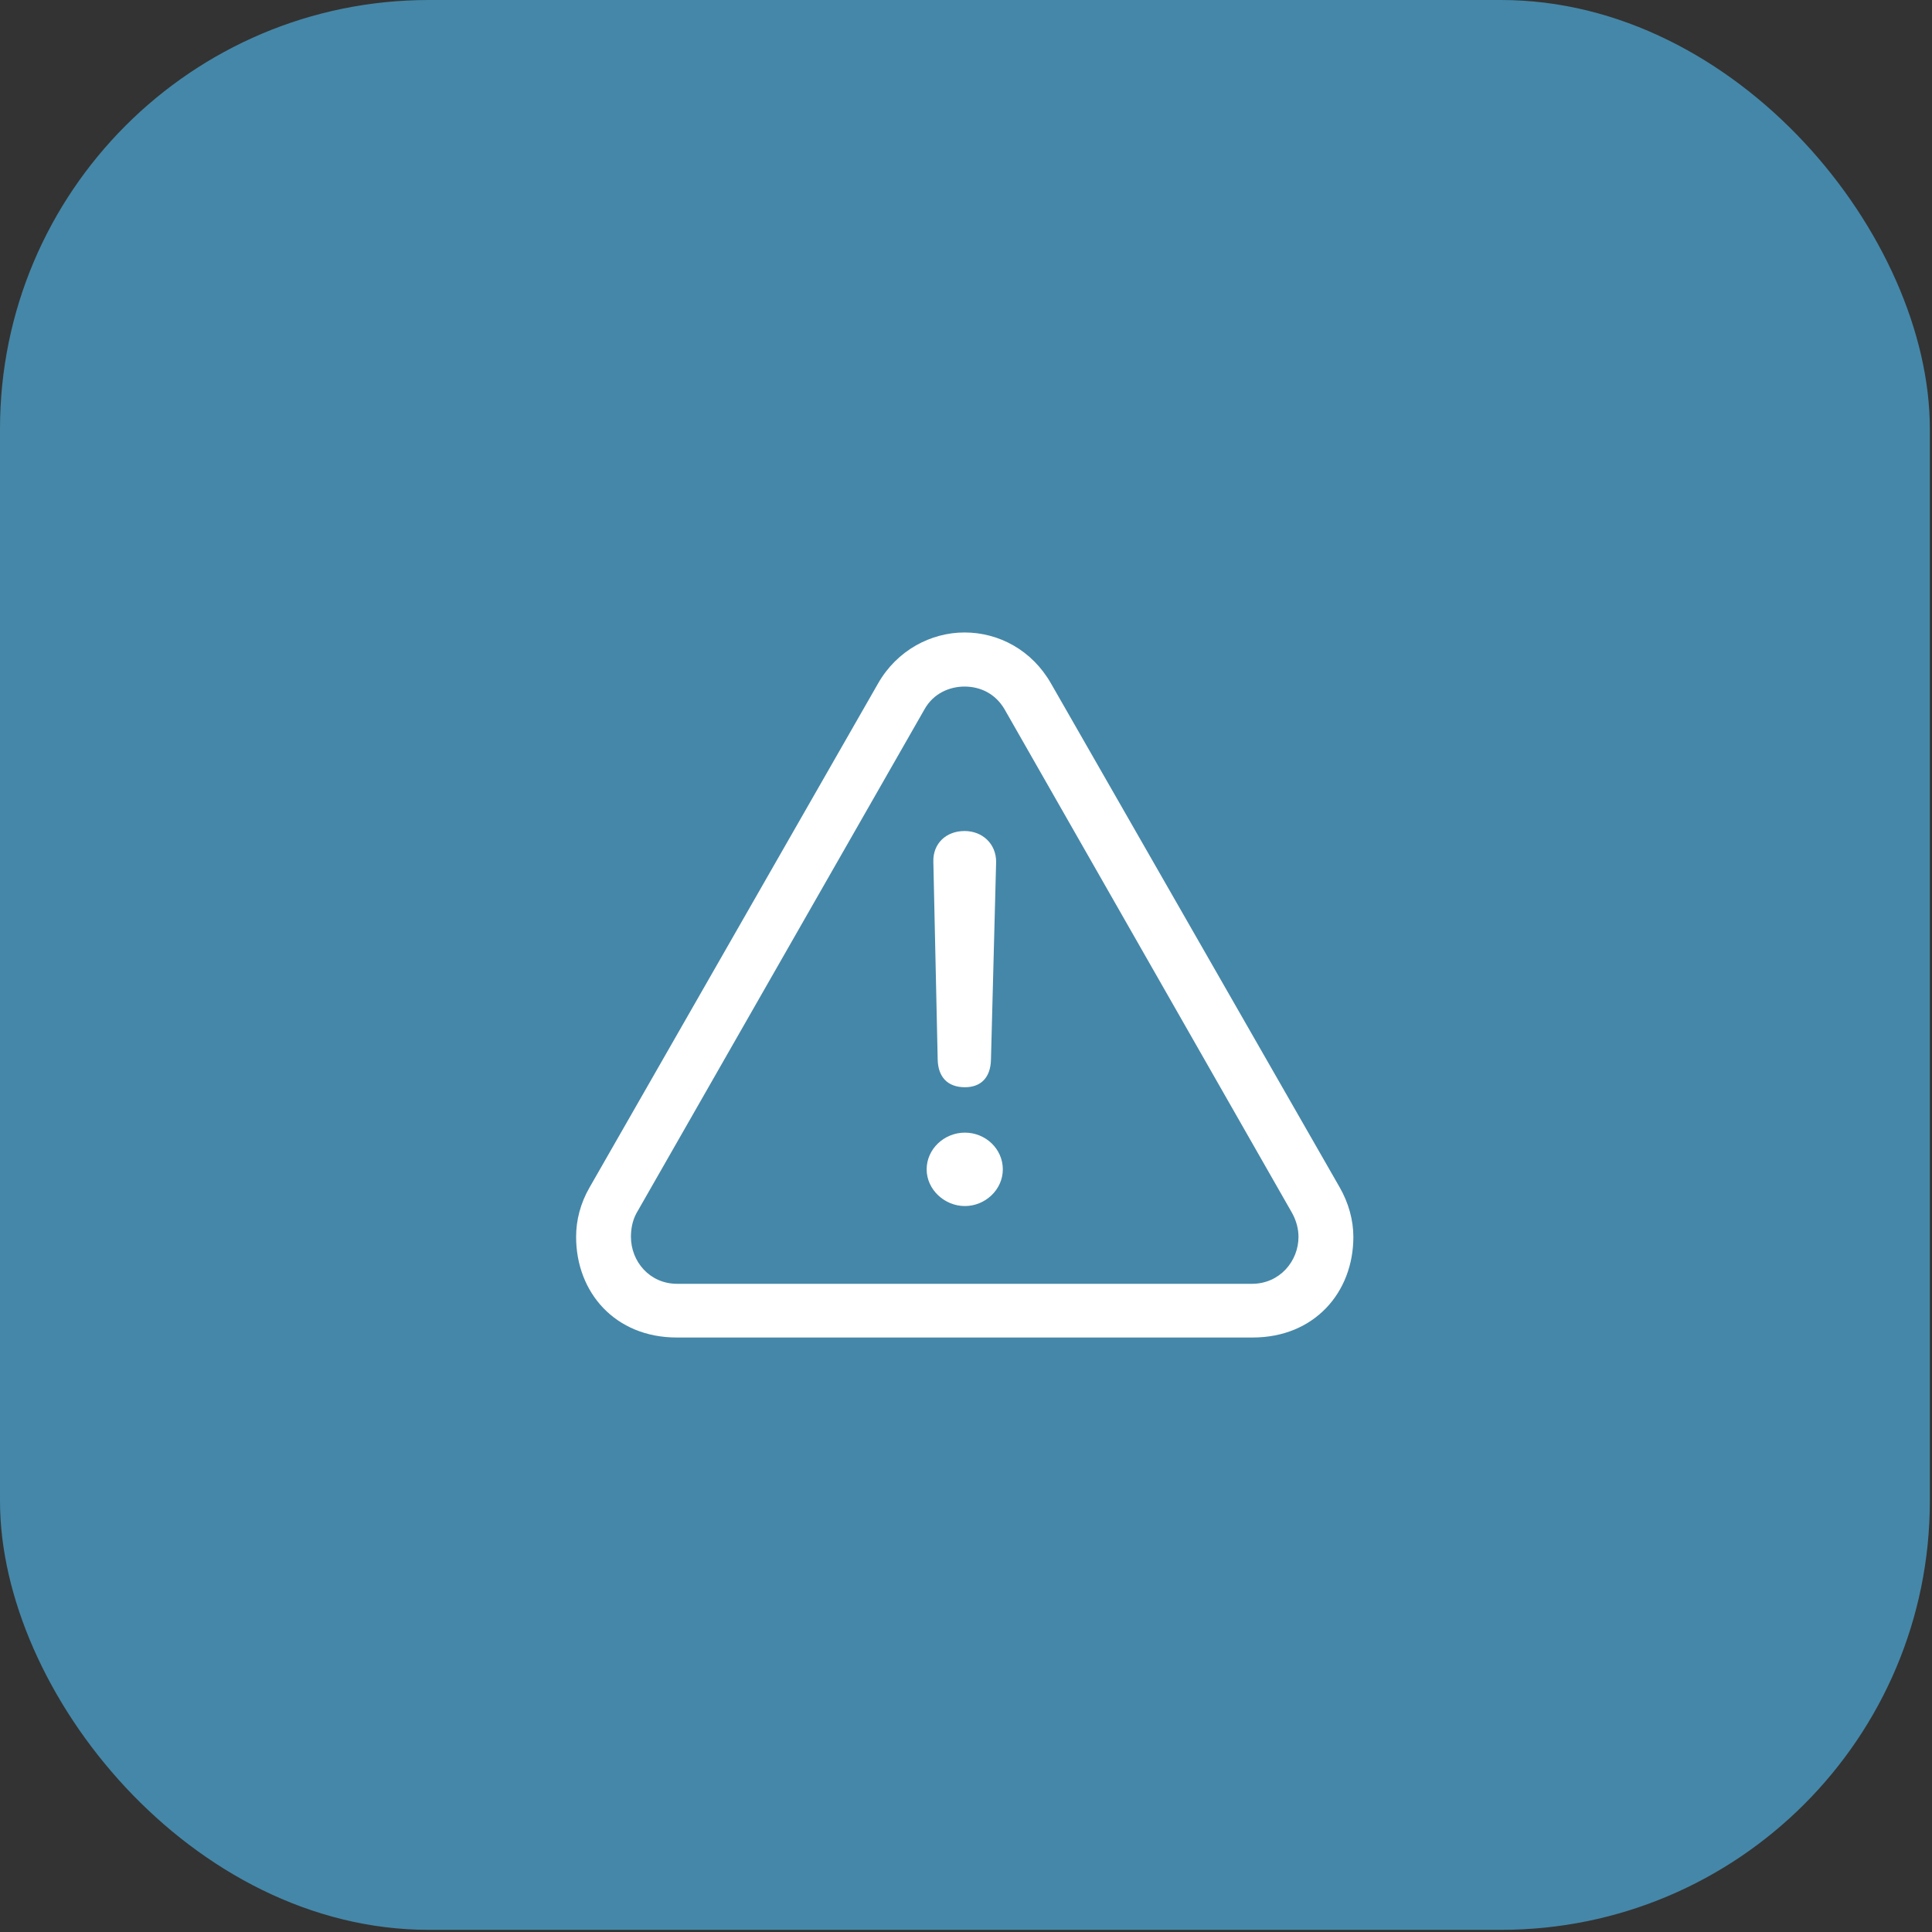
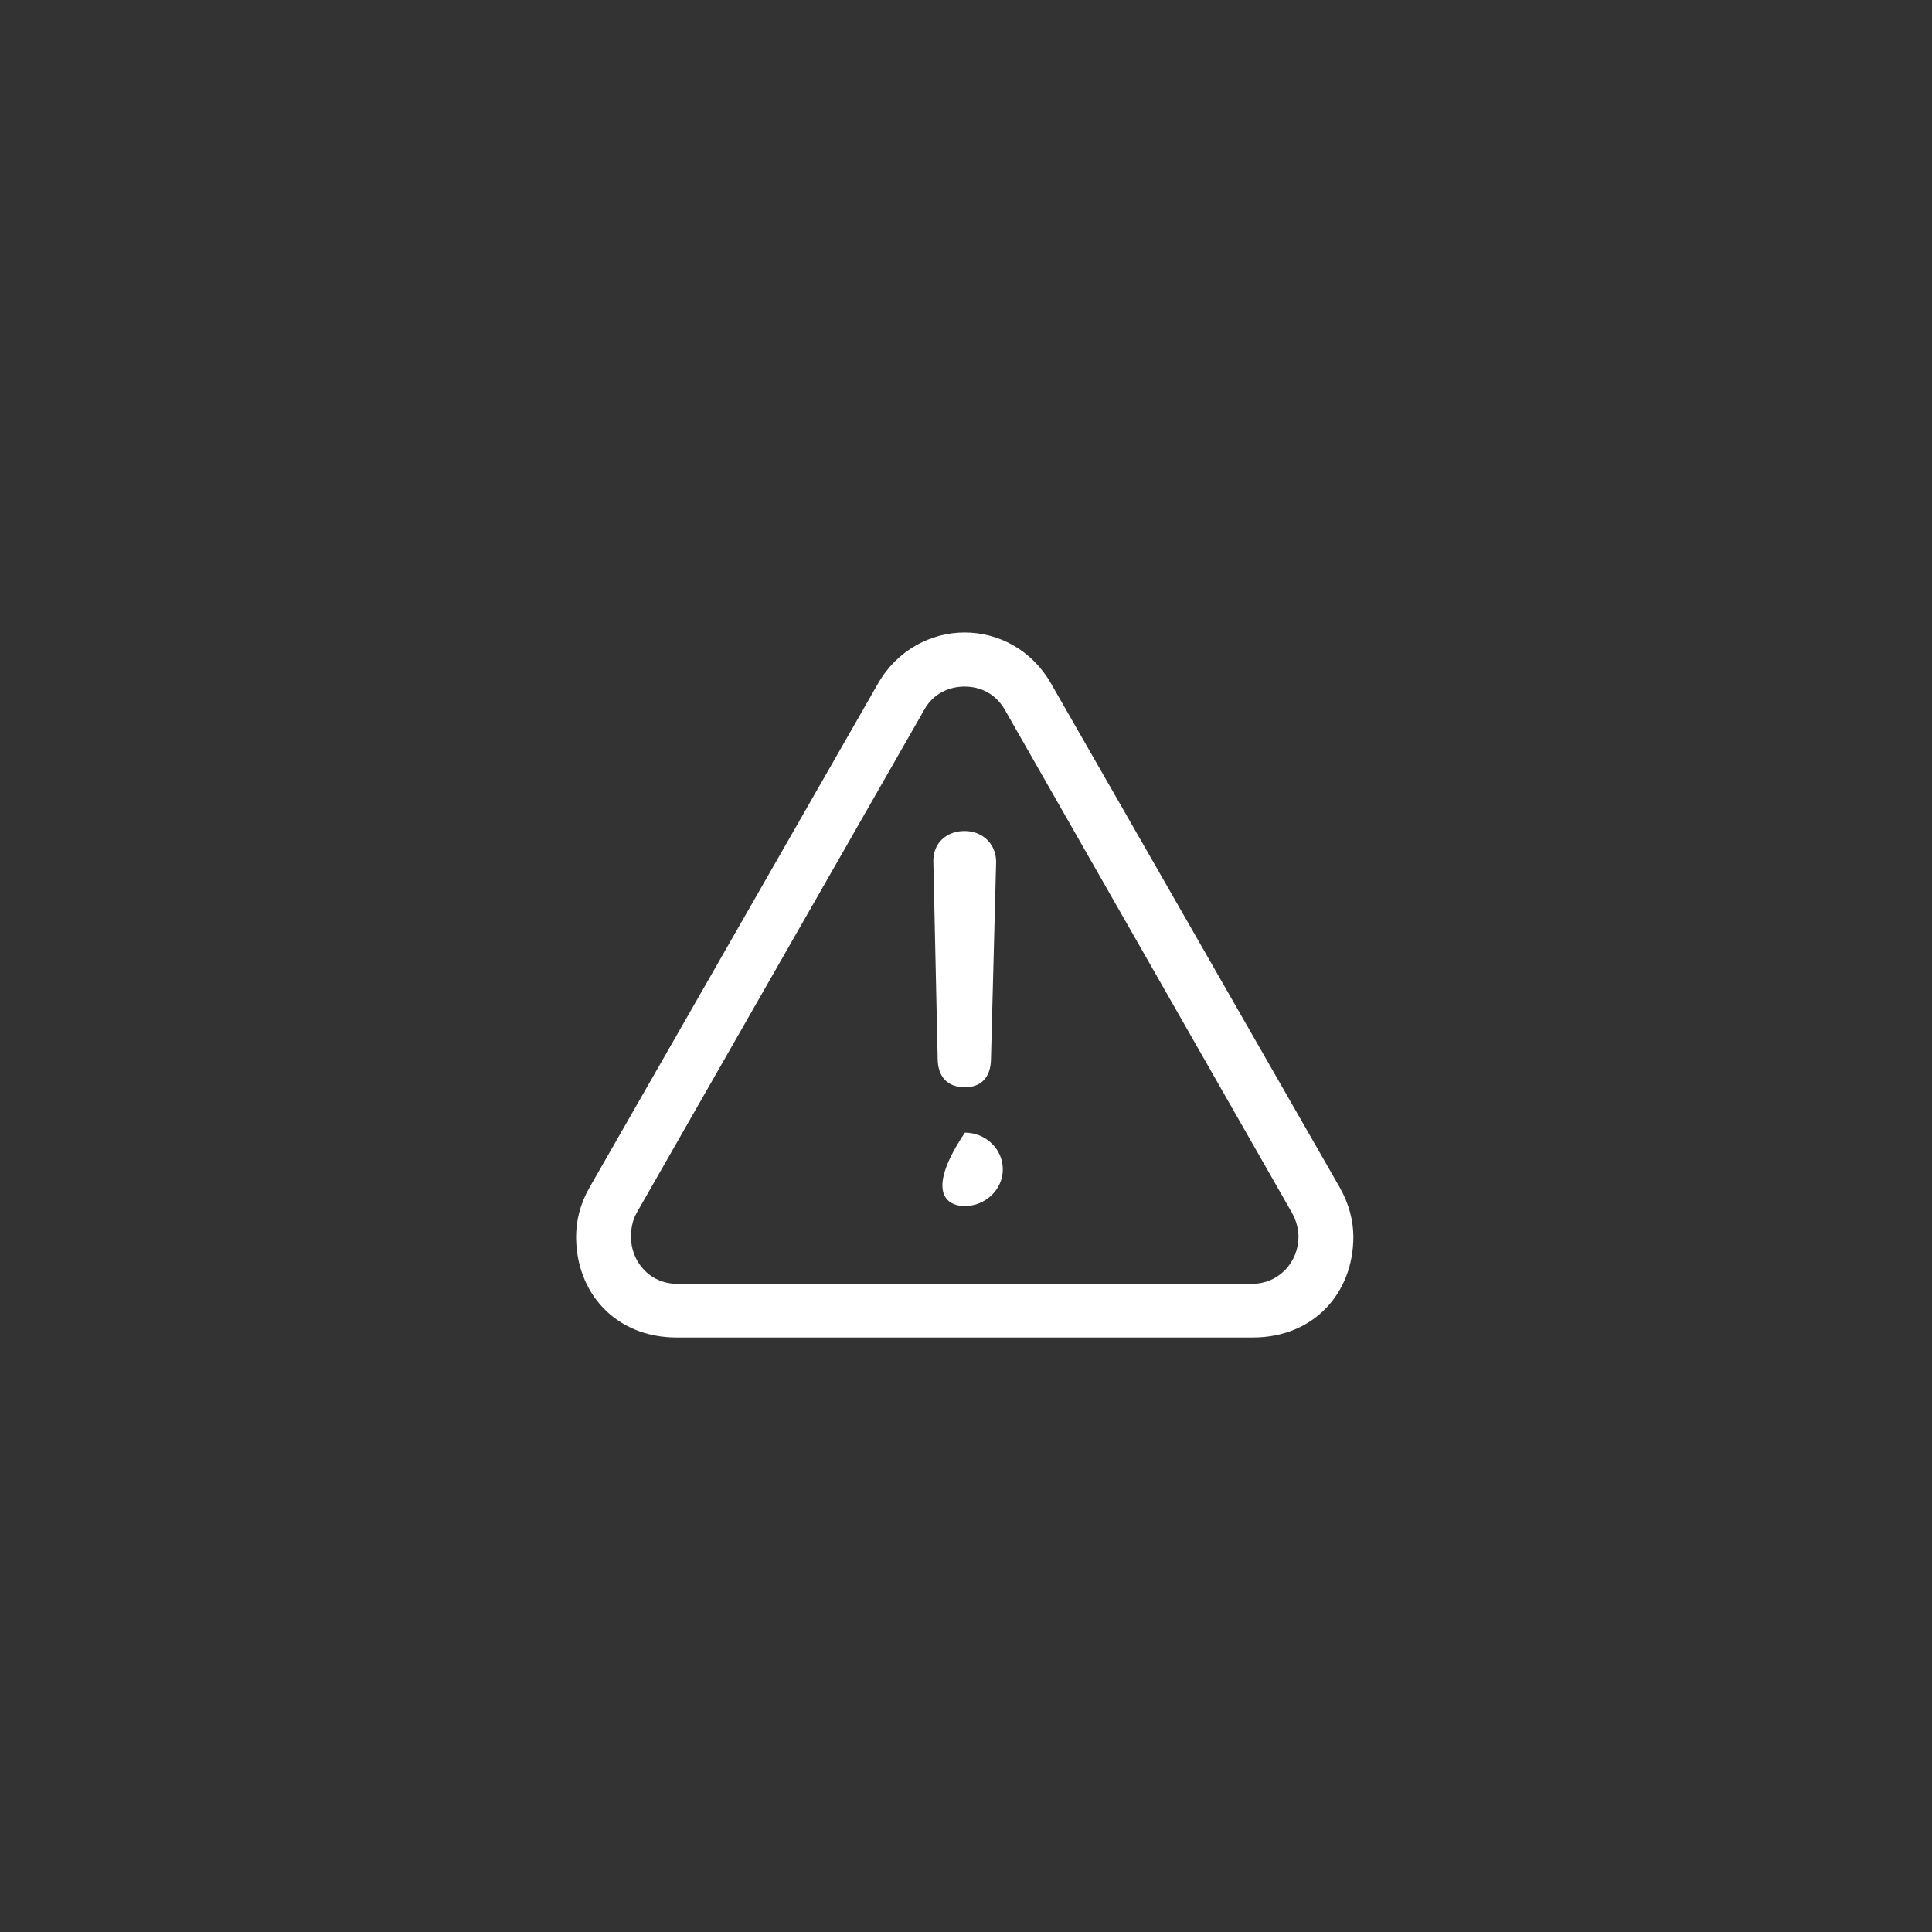
<svg xmlns="http://www.w3.org/2000/svg" width="52" height="52" viewBox="0 0 52 52" fill="none">
  <rect x="0" y="0" width="52" height="52" fill="#333333" stroke="none" />
-   <rect width="51.942" height="51.942" rx="11.543" fill="#4587A8" />
-   <path d="M18.215 35.999H33.717C35.374 35.999 36.426 34.788 36.426 33.29C36.426 32.844 36.299 32.376 36.054 31.951L28.287 18.394C27.777 17.501 26.885 17.023 25.961 17.023C25.057 17.023 24.144 17.501 23.634 18.394L15.867 31.962C15.622 32.387 15.506 32.844 15.506 33.29C15.506 34.788 16.557 35.999 18.215 35.999ZM18.226 34.554C17.482 34.554 16.982 33.949 16.982 33.29C16.982 33.099 17.014 32.865 17.131 32.652L24.887 19.084C25.121 18.67 25.546 18.479 25.961 18.479C26.386 18.479 26.789 18.67 27.034 19.084L34.779 32.652C34.896 32.865 34.949 33.088 34.949 33.29C34.949 33.949 34.439 34.554 33.696 34.554H18.226ZM25.971 29.263C26.407 29.263 26.662 28.997 26.672 28.519L26.811 23.196C26.811 22.718 26.449 22.367 25.961 22.367C25.461 22.367 25.111 22.707 25.121 23.185L25.238 28.519C25.249 28.987 25.504 29.263 25.971 29.263ZM25.971 32.461C26.513 32.461 26.991 32.025 26.991 31.473C26.991 30.92 26.524 30.485 25.971 30.485C25.408 30.485 24.941 30.931 24.941 31.473C24.941 32.015 25.419 32.461 25.971 32.461Z" fill="white" />
+   <path d="M18.215 35.999H33.717C35.374 35.999 36.426 34.788 36.426 33.29C36.426 32.844 36.299 32.376 36.054 31.951L28.287 18.394C27.777 17.501 26.885 17.023 25.961 17.023C25.057 17.023 24.144 17.501 23.634 18.394L15.867 31.962C15.622 32.387 15.506 32.844 15.506 33.29C15.506 34.788 16.557 35.999 18.215 35.999ZM18.226 34.554C17.482 34.554 16.982 33.949 16.982 33.29C16.982 33.099 17.014 32.865 17.131 32.652L24.887 19.084C25.121 18.67 25.546 18.479 25.961 18.479C26.386 18.479 26.789 18.67 27.034 19.084L34.779 32.652C34.896 32.865 34.949 33.088 34.949 33.29C34.949 33.949 34.439 34.554 33.696 34.554H18.226ZM25.971 29.263C26.407 29.263 26.662 28.997 26.672 28.519L26.811 23.196C26.811 22.718 26.449 22.367 25.961 22.367C25.461 22.367 25.111 22.707 25.121 23.185L25.238 28.519C25.249 28.987 25.504 29.263 25.971 29.263ZM25.971 32.461C26.513 32.461 26.991 32.025 26.991 31.473C26.991 30.92 26.524 30.485 25.971 30.485C24.941 32.015 25.419 32.461 25.971 32.461Z" fill="white" />
</svg>